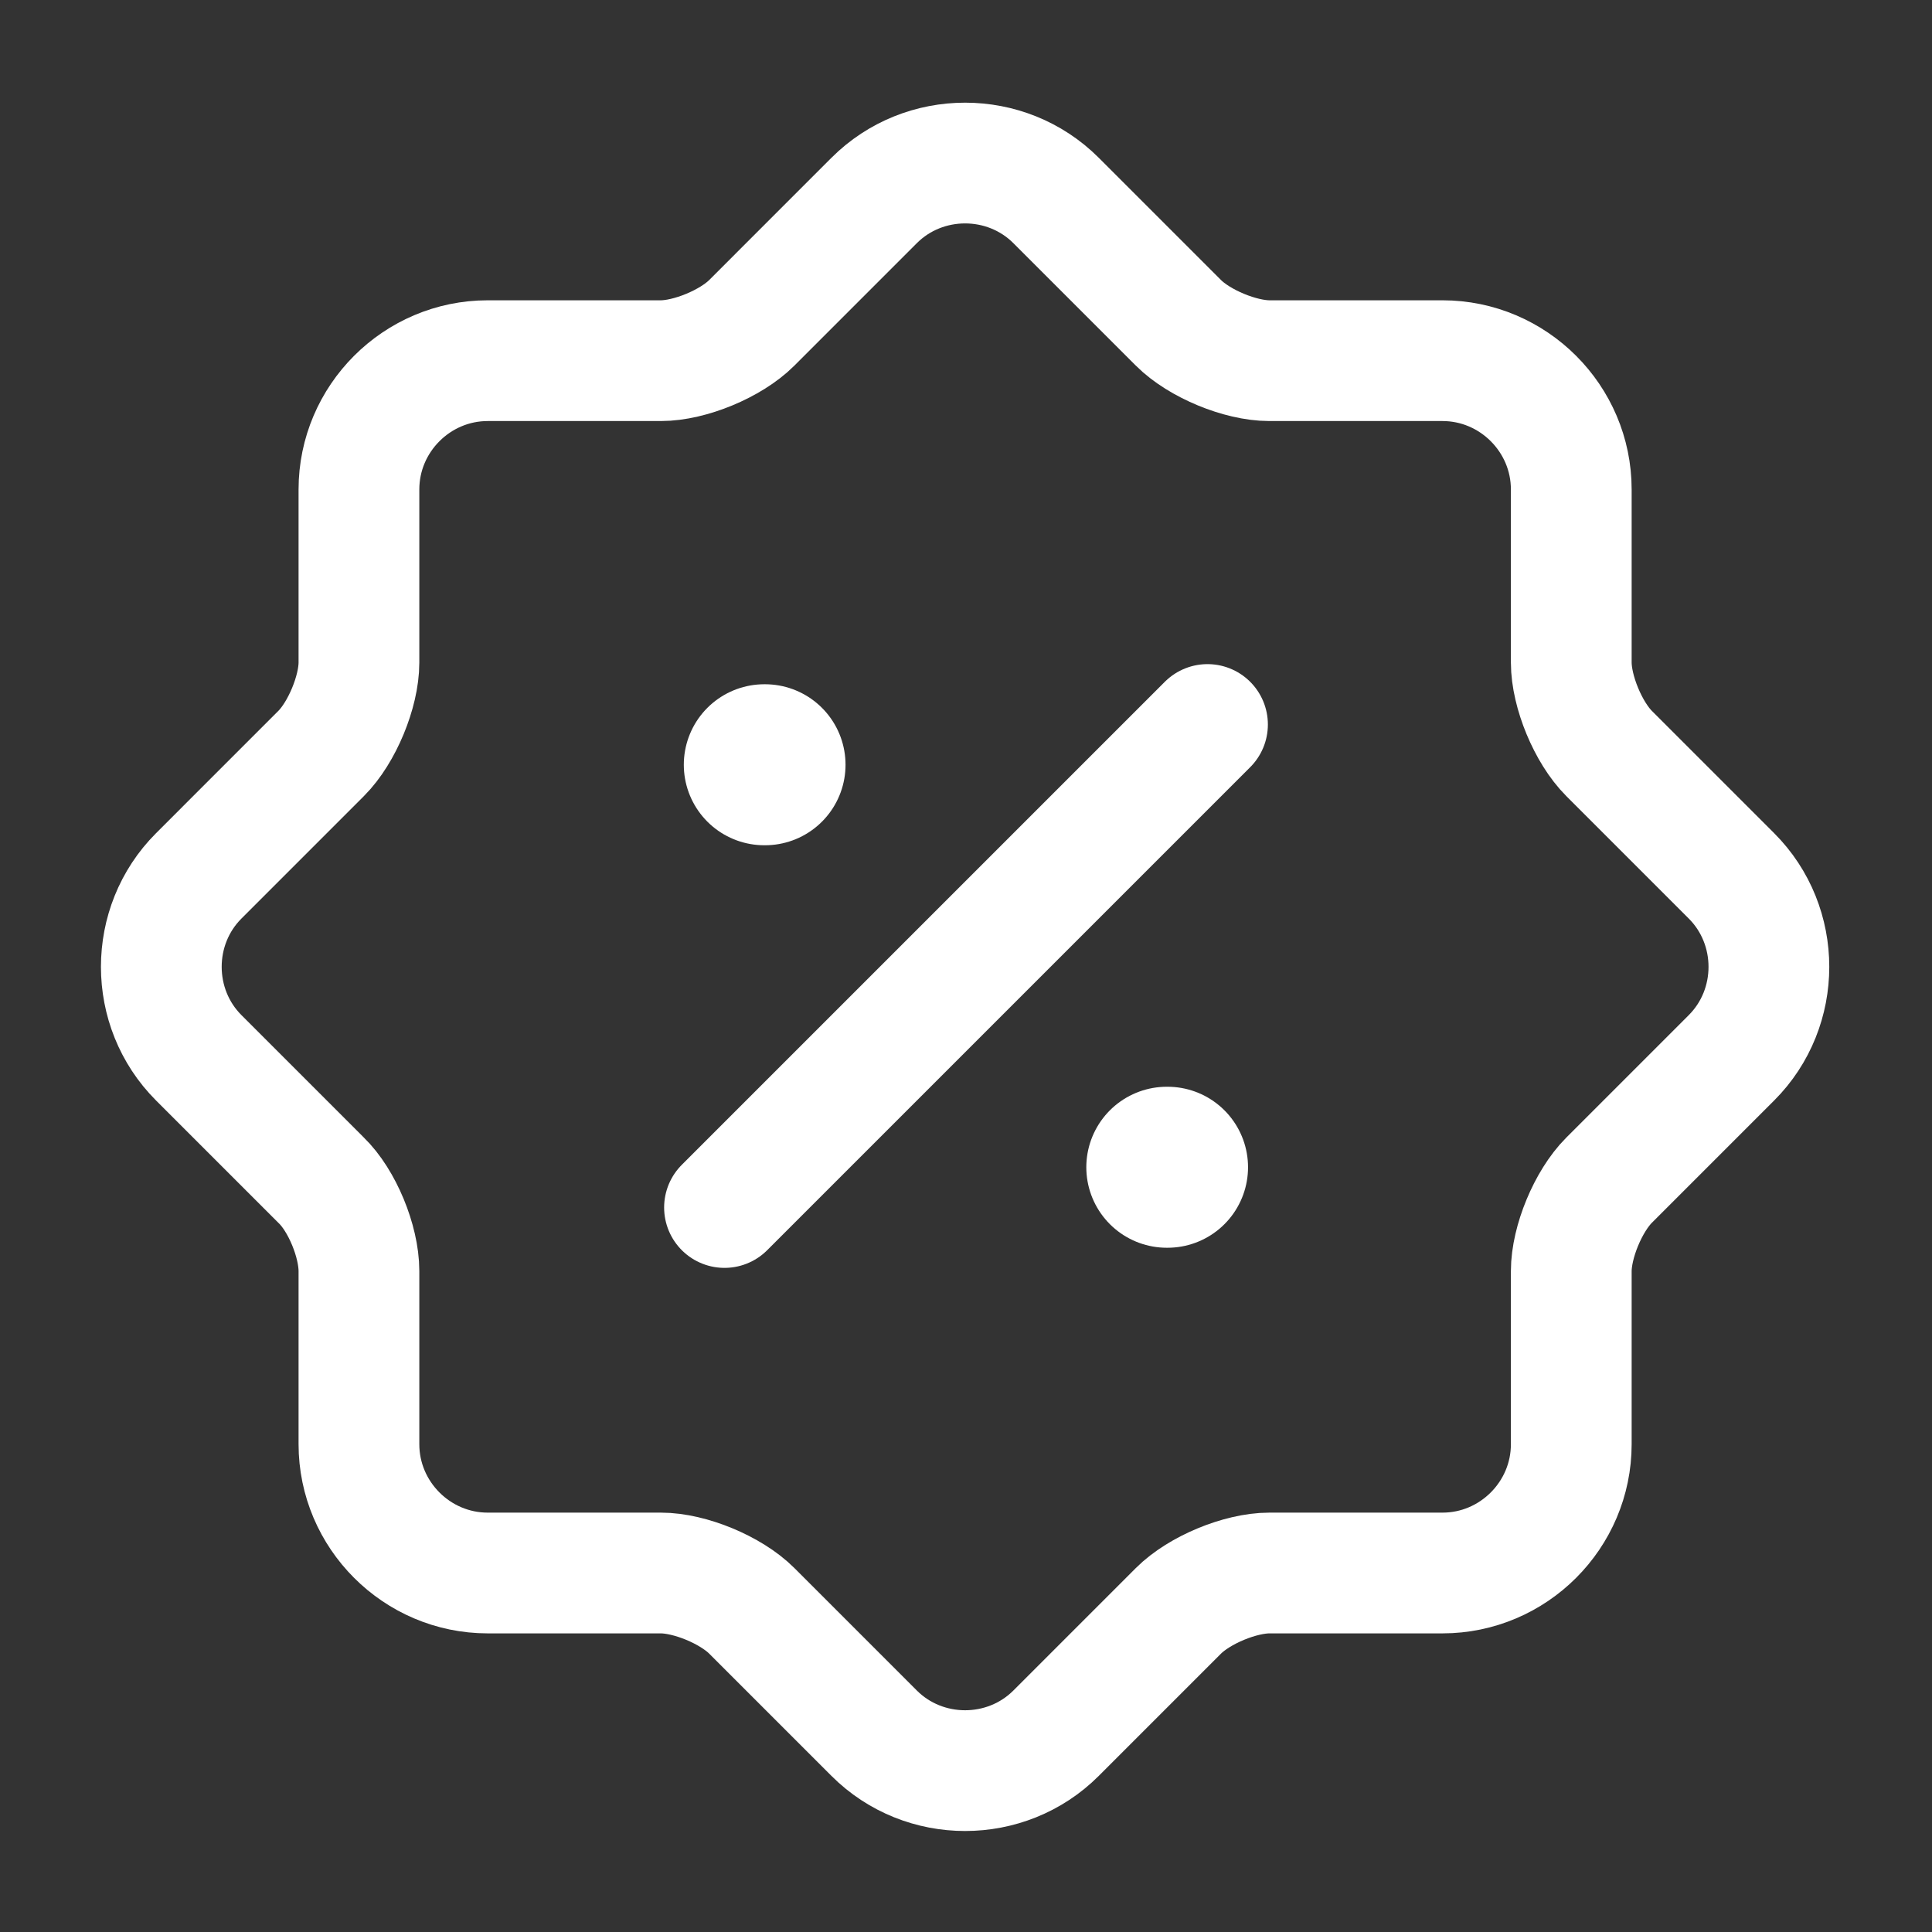
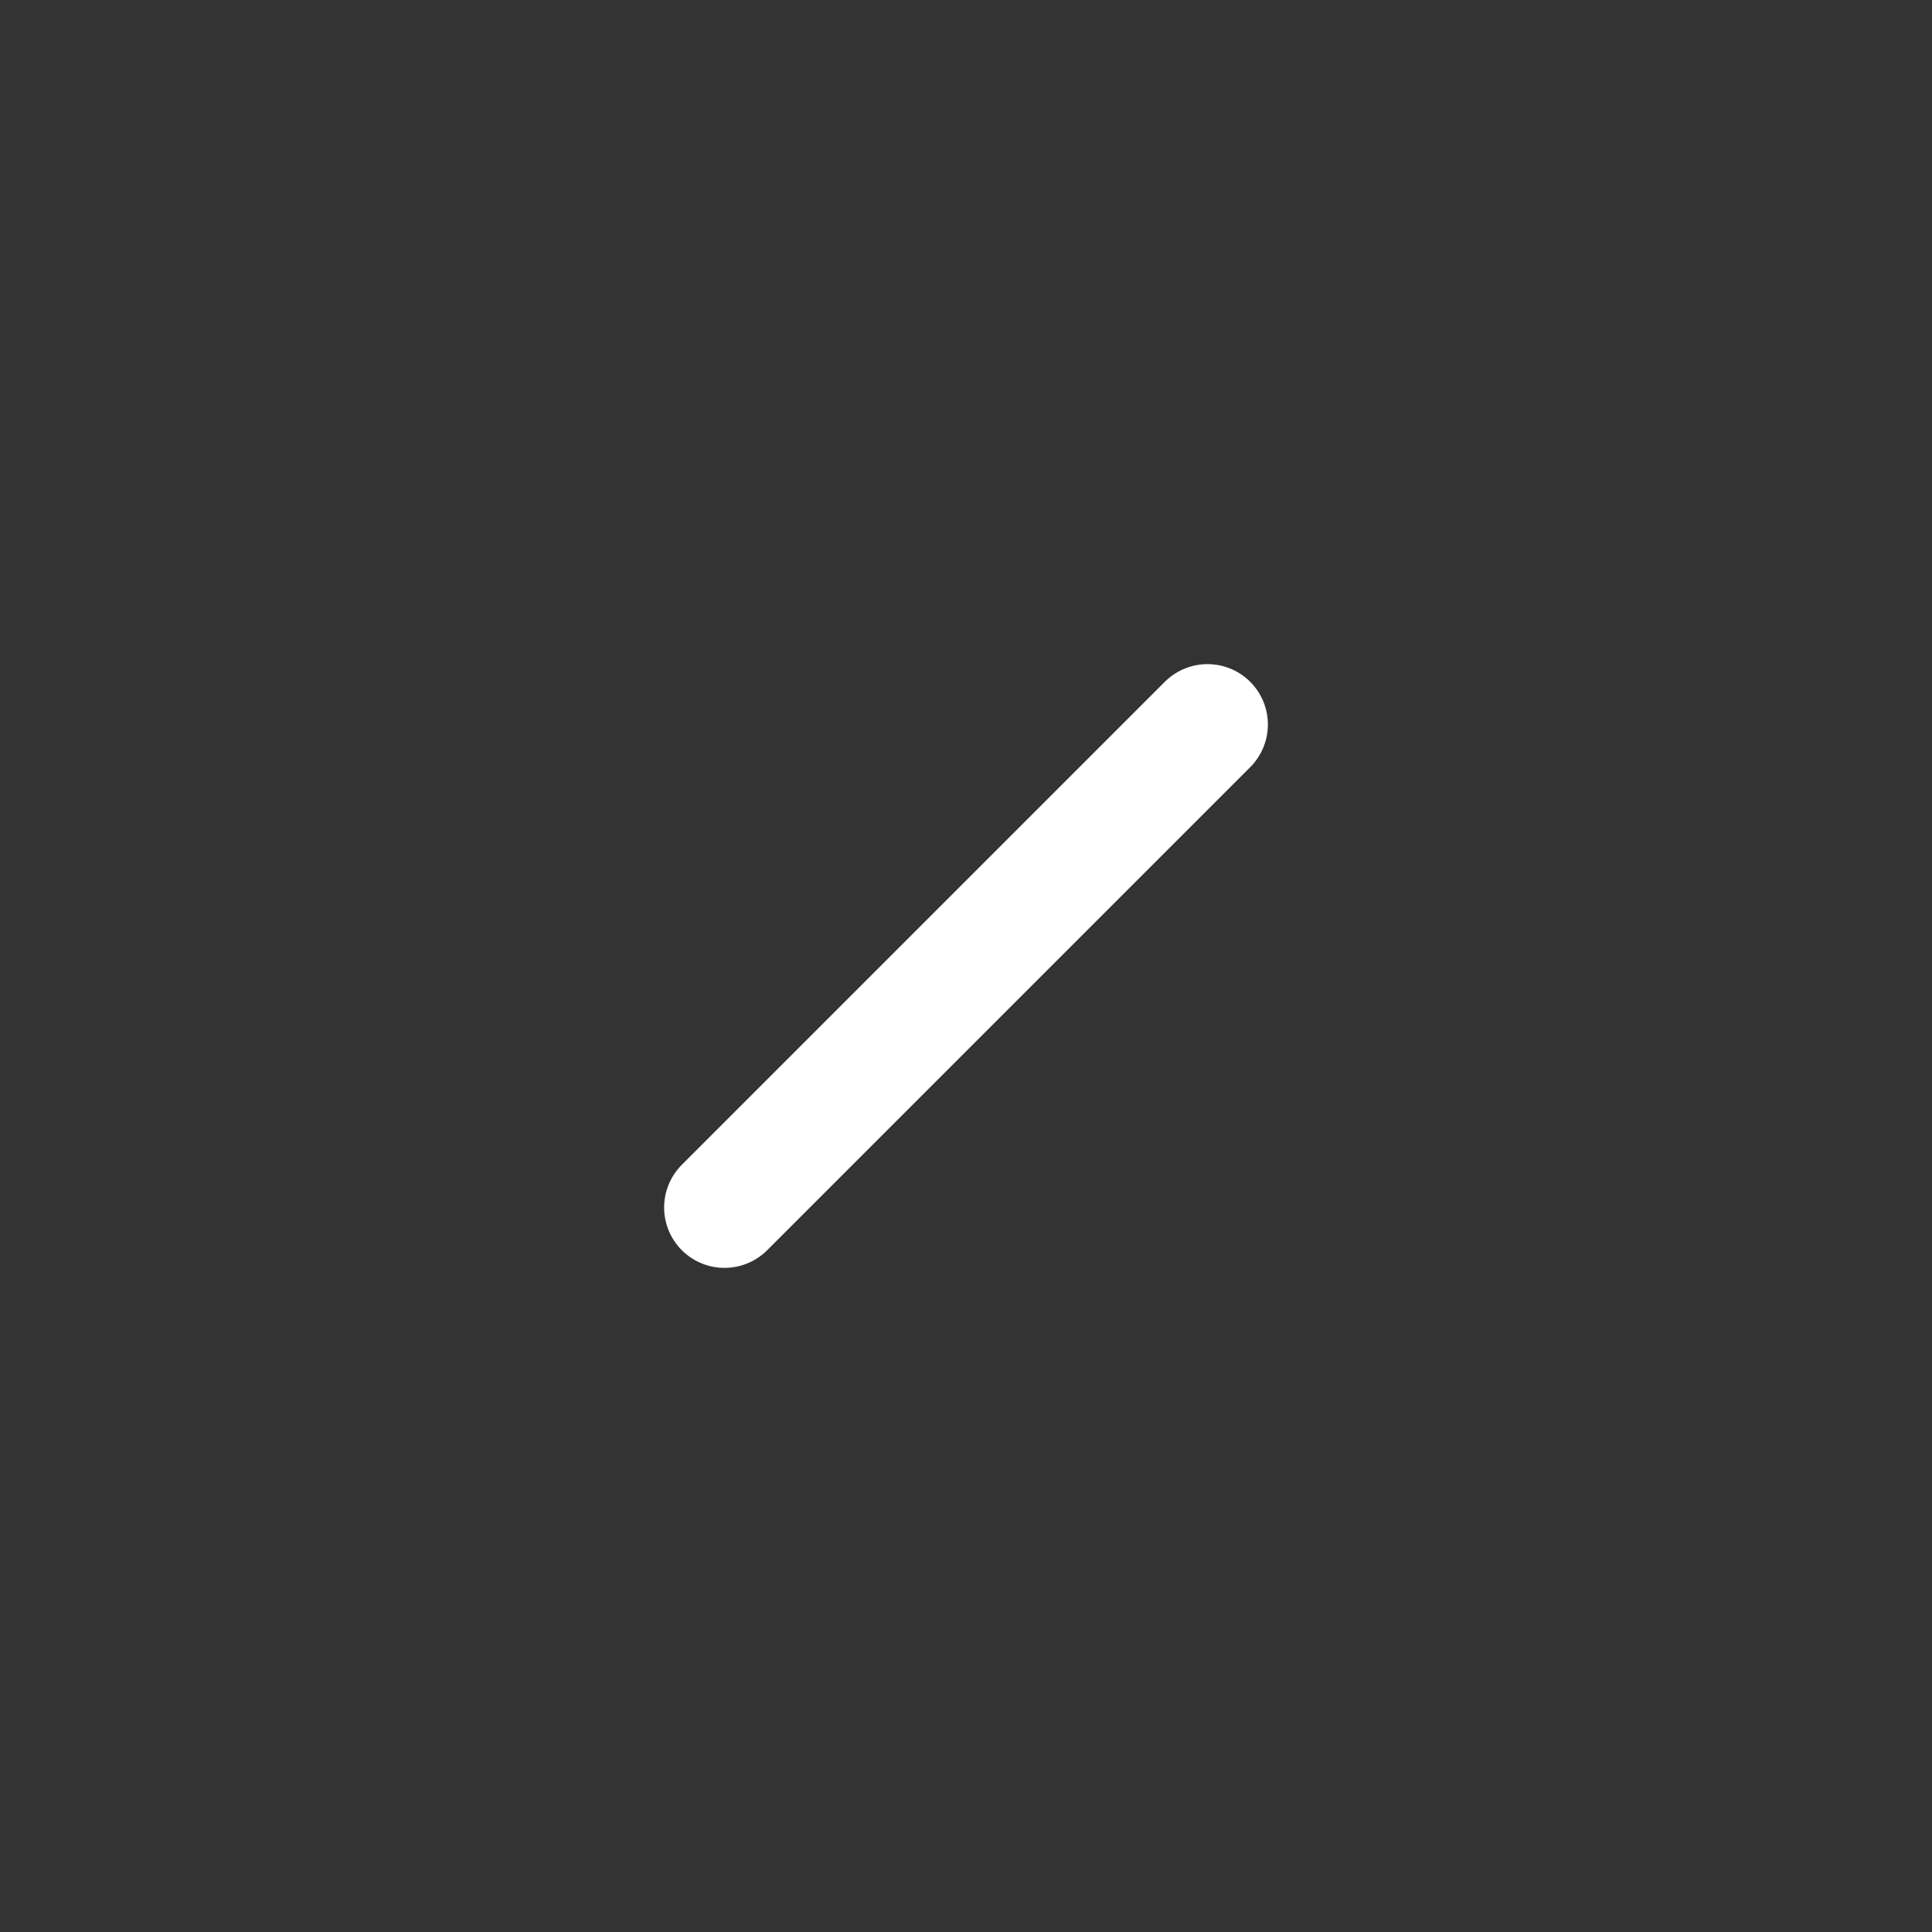
<svg xmlns="http://www.w3.org/2000/svg" width="800" height="800" viewBox="0 0 800 800" fill="none">
  <rect x="0" y="0" width="800" height="800" fill="#333333" stroke="none" />
-   <path d="M132.963 488.68L82.297 438.013C61.63 417.347 61.63 383.347 82.297 362.68L132.963 312.013C141.63 303.346 148.63 286.346 148.63 274.346V202.679C148.63 173.345 172.63 149.346 201.963 149.346H273.63C285.63 149.346 302.63 142.347 311.297 133.68L361.963 83.013C382.63 62.346 416.63 62.346 437.297 83.013L487.963 133.68C496.63 142.347 513.63 149.346 525.63 149.346H597.297C626.63 149.346 650.63 173.345 650.63 202.679V274.346C650.63 286.346 657.63 303.346 666.297 312.013L716.963 362.68C737.63 383.347 737.63 417.347 716.963 438.013L666.297 488.68C657.63 497.347 650.63 514.347 650.63 526.347V598.01C650.63 627.343 626.63 651.347 597.297 651.347H525.63C513.63 651.347 496.63 658.347 487.963 667.013L437.297 717.68C416.63 738.347 382.63 738.347 361.963 717.68L311.297 667.013C302.63 658.347 285.63 651.347 273.63 651.347H201.963C172.63 651.347 148.63 627.343 148.63 598.01V526.347C148.63 514.013 141.63 497.013 132.963 488.68Z" stroke="white" stroke-width="50" stroke-linecap="round" stroke-linejoin="round" />
  <path d="M300 500L500 300" stroke="white" stroke-width="50" stroke-linecap="round" stroke-linejoin="round" />
-   <path d="M483.15 483.333H483.45" stroke="white" stroke-width="66.667" stroke-linecap="round" stroke-linejoin="round" />
-   <path d="M316.484 316.667H316.783" stroke="white" stroke-width="66.667" stroke-linecap="round" stroke-linejoin="round" />
</svg>